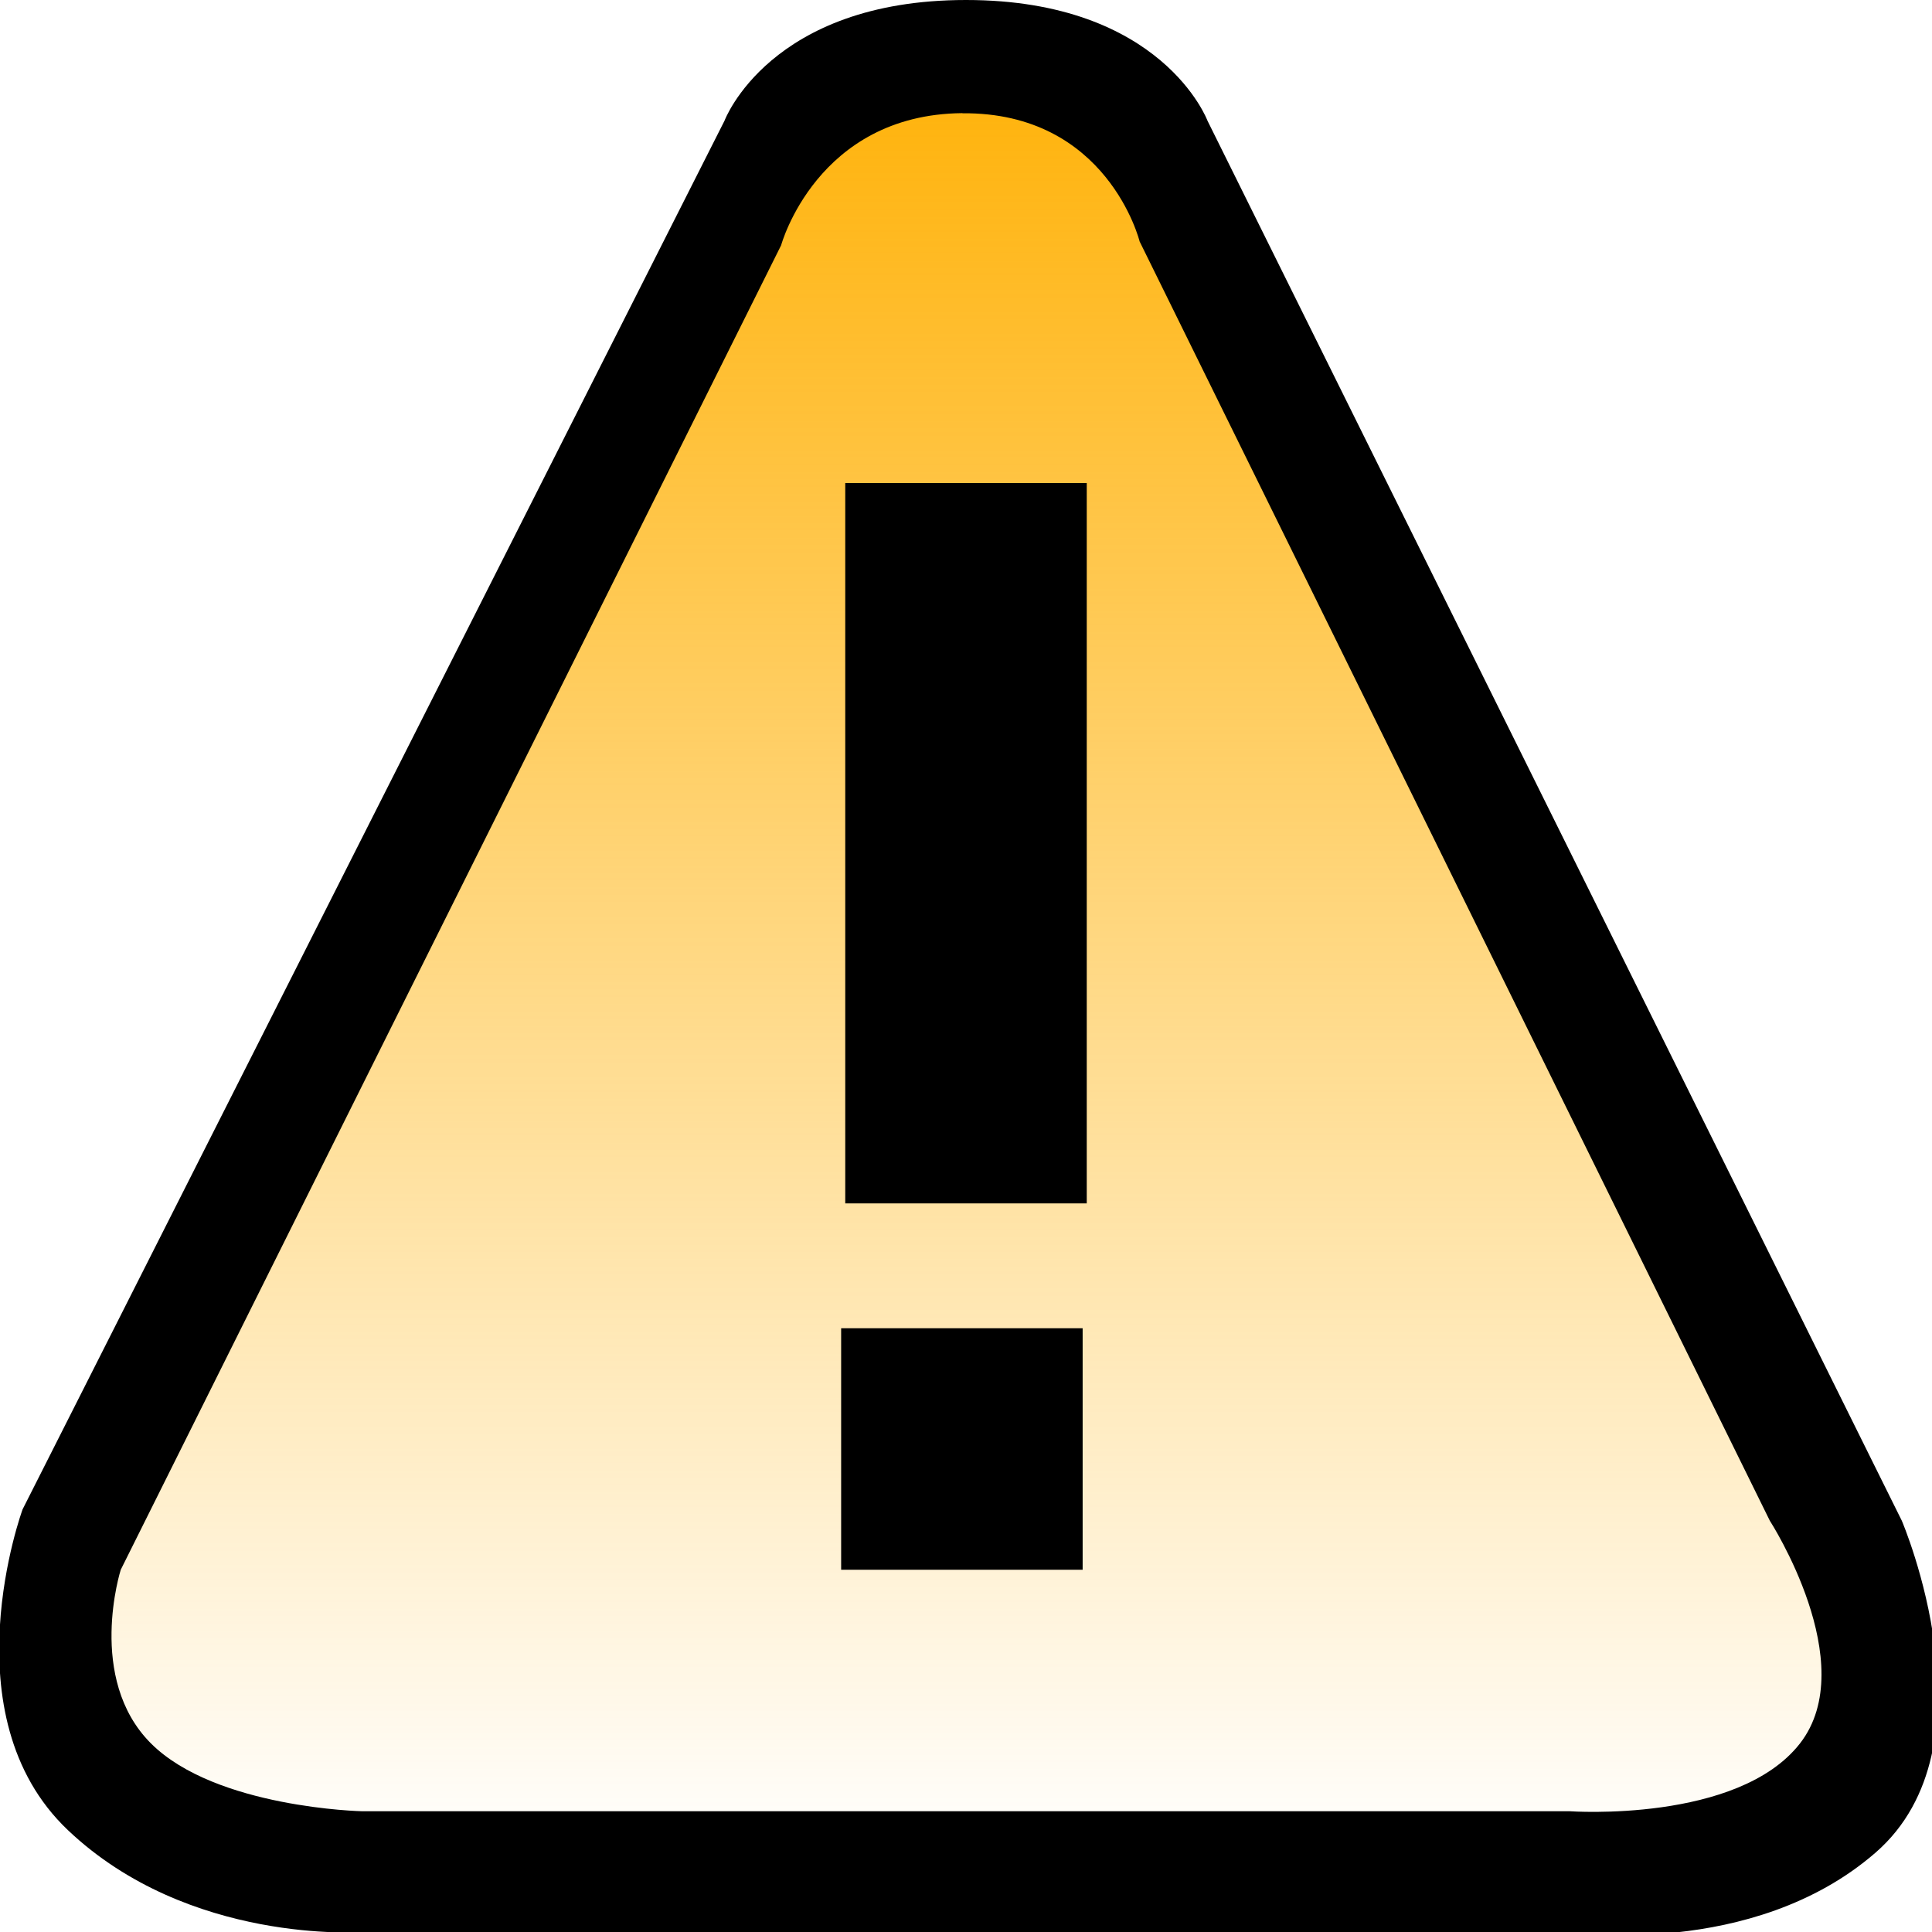
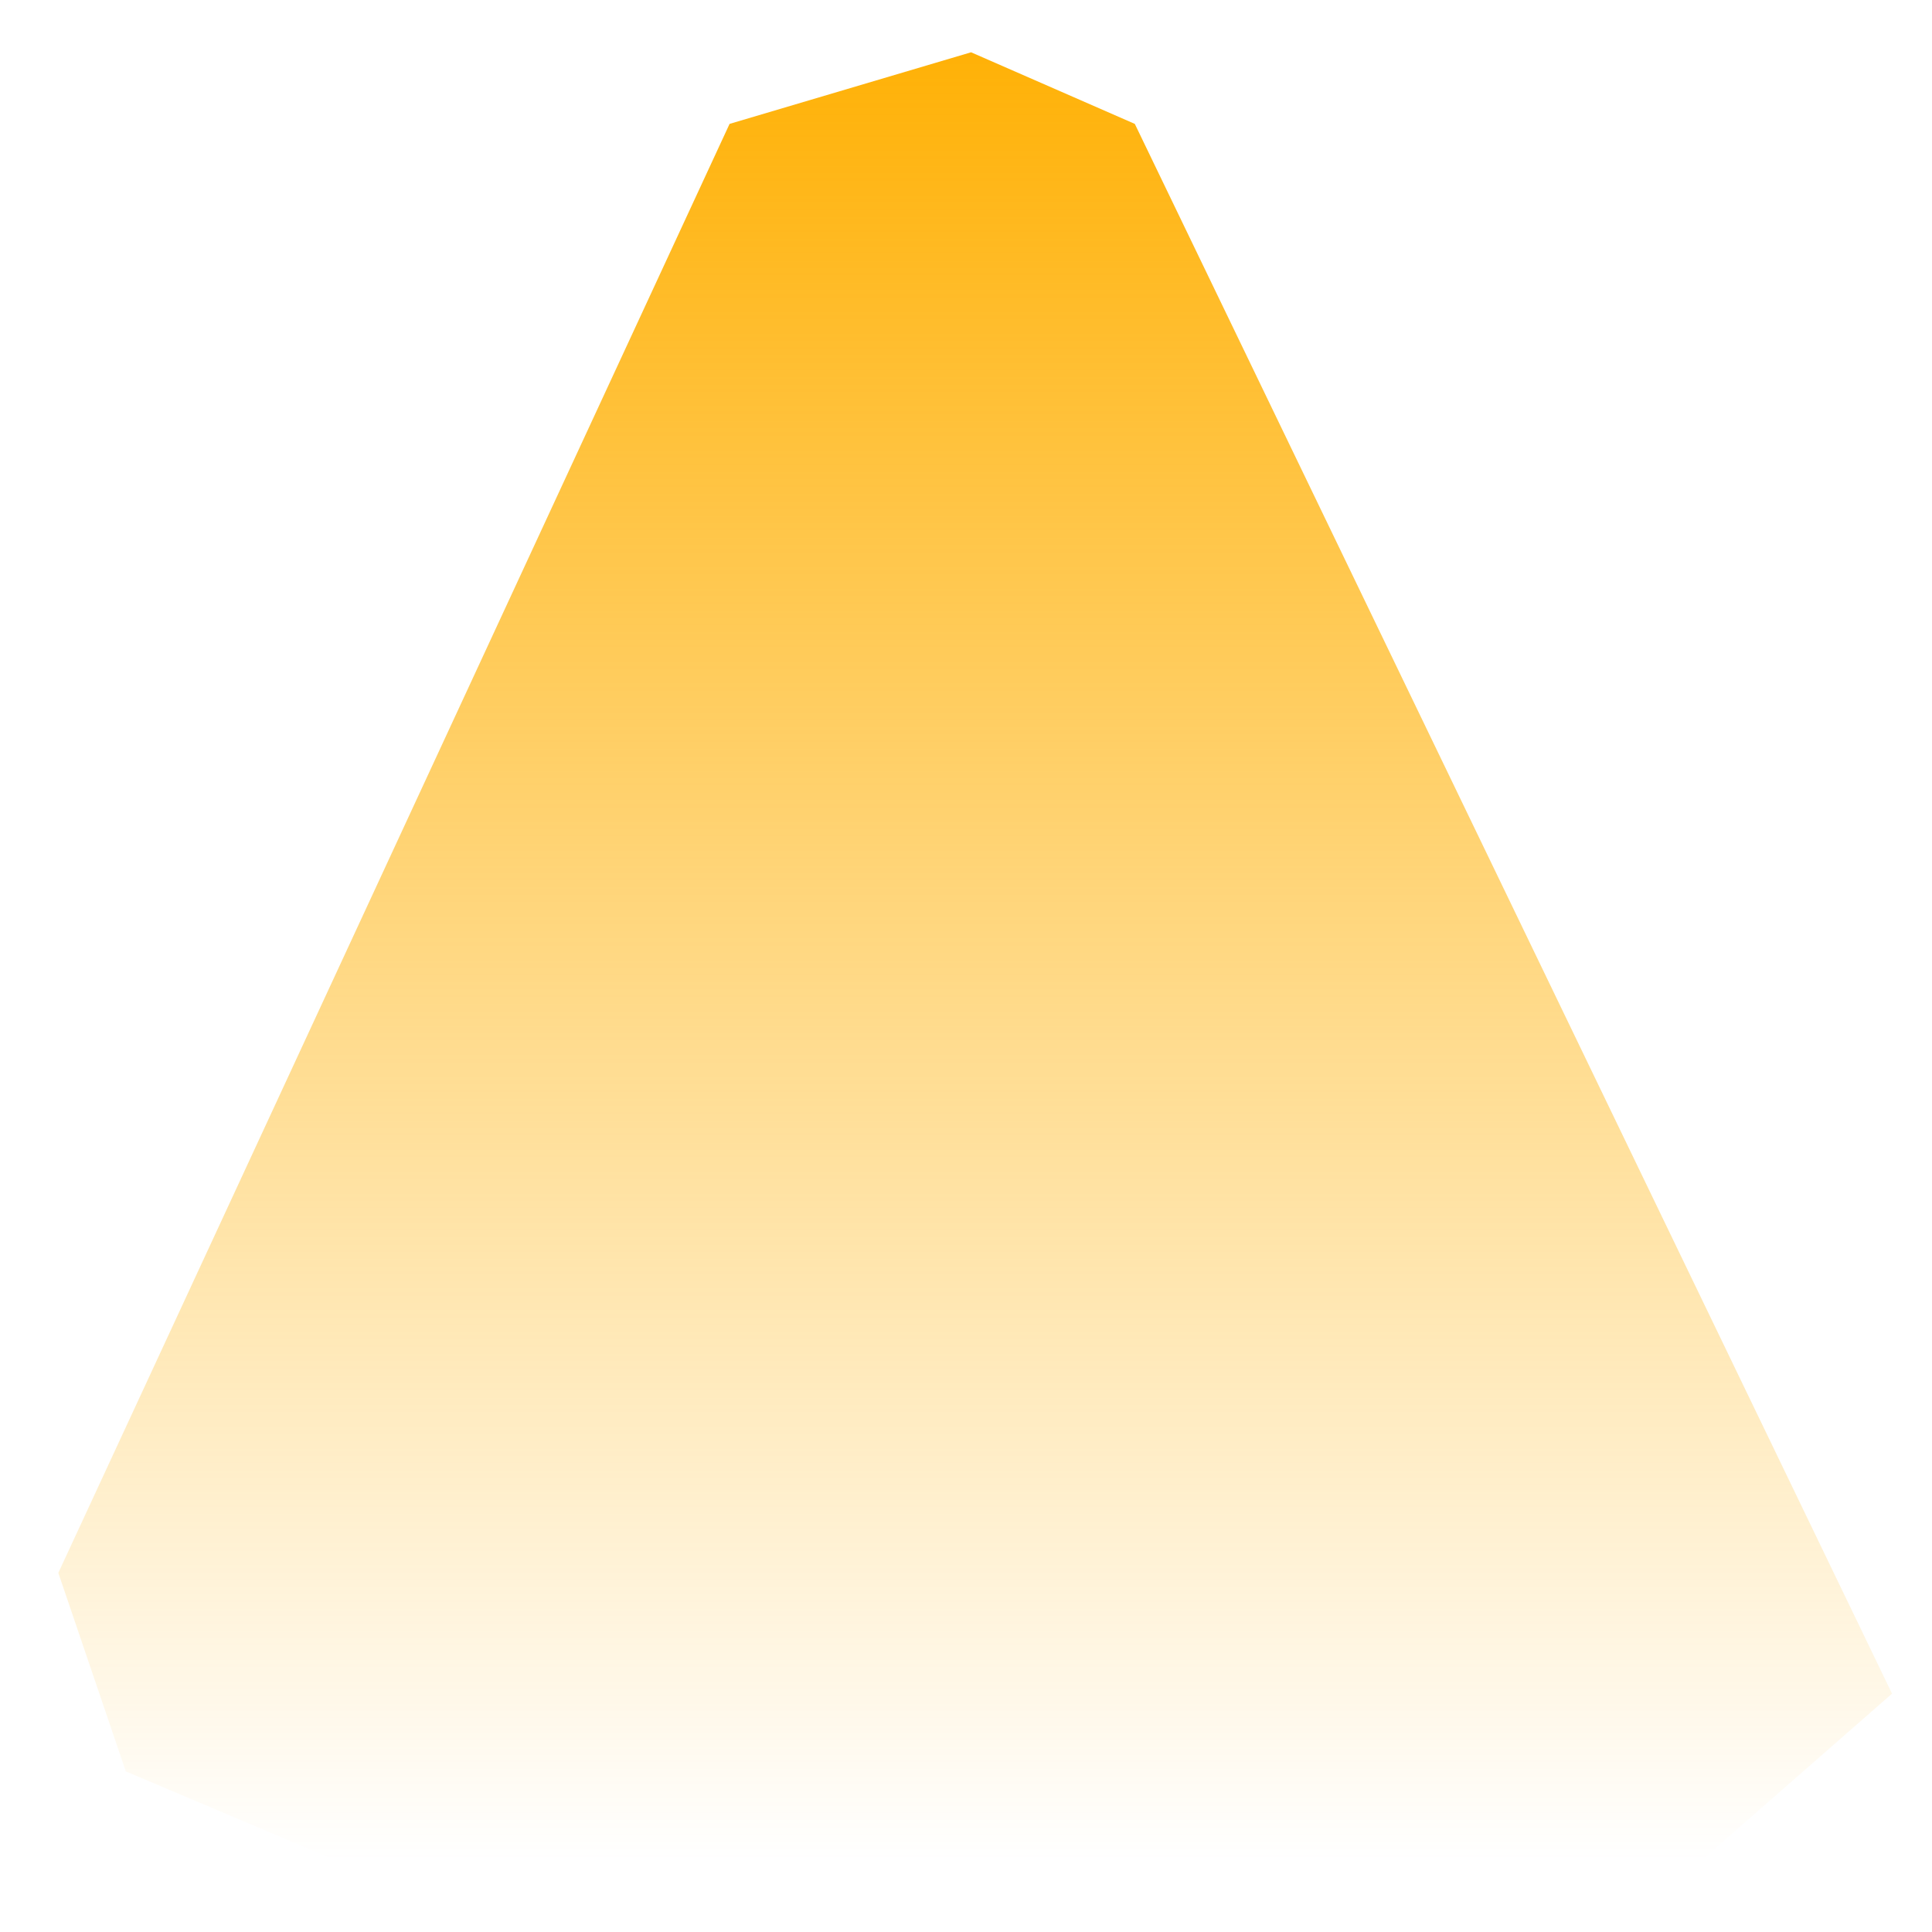
<svg xmlns="http://www.w3.org/2000/svg" xmlns:xlink="http://www.w3.org/1999/xlink" version="1.1" width="16" height="16" id="svg2">
  <defs id="defs6">
    <linearGradient id="linearGradient4912">
      <stop id="stop4914" style="stop-color:#ffaf00;stop-opacity:1" offset="0" />
      <stop id="stop4916" style="stop-color:#ffaf00;stop-opacity:0" offset="1" />
    </linearGradient>
    <linearGradient x1="8" y1="16" x2="8" y2="0.627" id="linearGradient4918" xlink:href="#linearGradient4912" gradientUnits="userSpaceOnUse" gradientTransform="matrix(-1,0,0,-1,16.042,16.026)" />
  </defs>
  <path d="m 14.042,15.45 1.627,-1.424 -6.271,-13 -1.356,-0.593 -2,0.593 -5.559,12 0.559,1.644 2,0.847 z" id="path4402" style="fill:url(#linearGradient4918);fill-opacity:1;stroke:none" />
-   <path d="M 8,0 C 6.373,0 6,1 6,1 L 0.187,12.5 c 0,0 -0.627,1.705 0.375,2.656 C 1.564,16.107 3,16 3,16 L 13,16 c 0,0 1.513,0.227 2.531,-0.656 1.019,-0.883 0.219,-2.75 0.219,-2.75 L 10,1 C 10,1 9.627,0 8,0 z M 7.969,0.938 C 9.173,0.927 9.438,2 9.438,2 l 5.219,10.594 c 0,0 0.764,1.182 0.25,1.844 C 14.392,15.099 13,15 13,15 L 3,15 c 0,0 -1.213,-0.026 -1.75,-0.562 C 0.713,13.901 1,13 1,13 L 6.469,2.031 c 0,0 0.295,-1.083 1.5,-1.094 z" id="path3763" style="fill:#000000;stroke:none" />
-   <rect width="2" height="5.966" x="7" y="4" id="rect2991" style="fill:#000000;fill-rule:evenodd;stroke:none" />
-   <rect width="2" height="2" x="6.966" y="11" id="rect3761" style="fill:#000000;stroke:none" />
</svg>